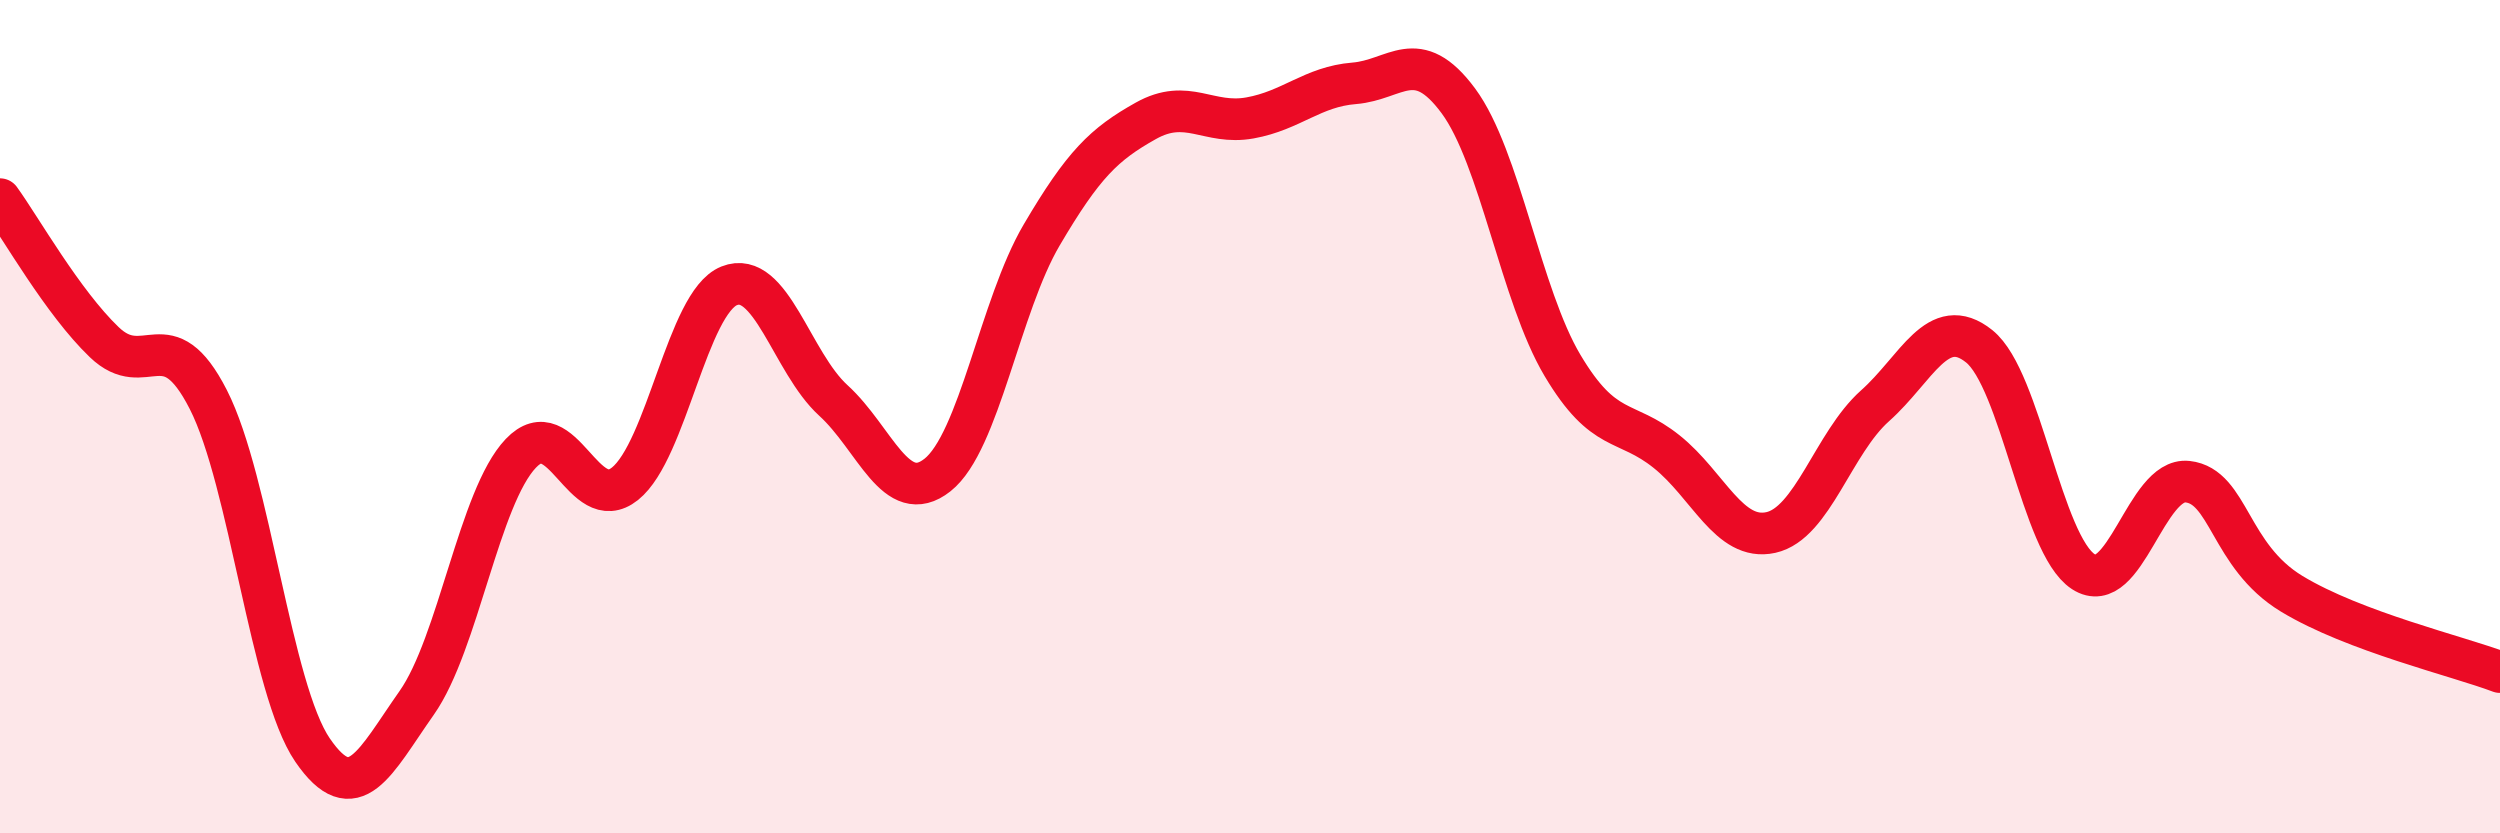
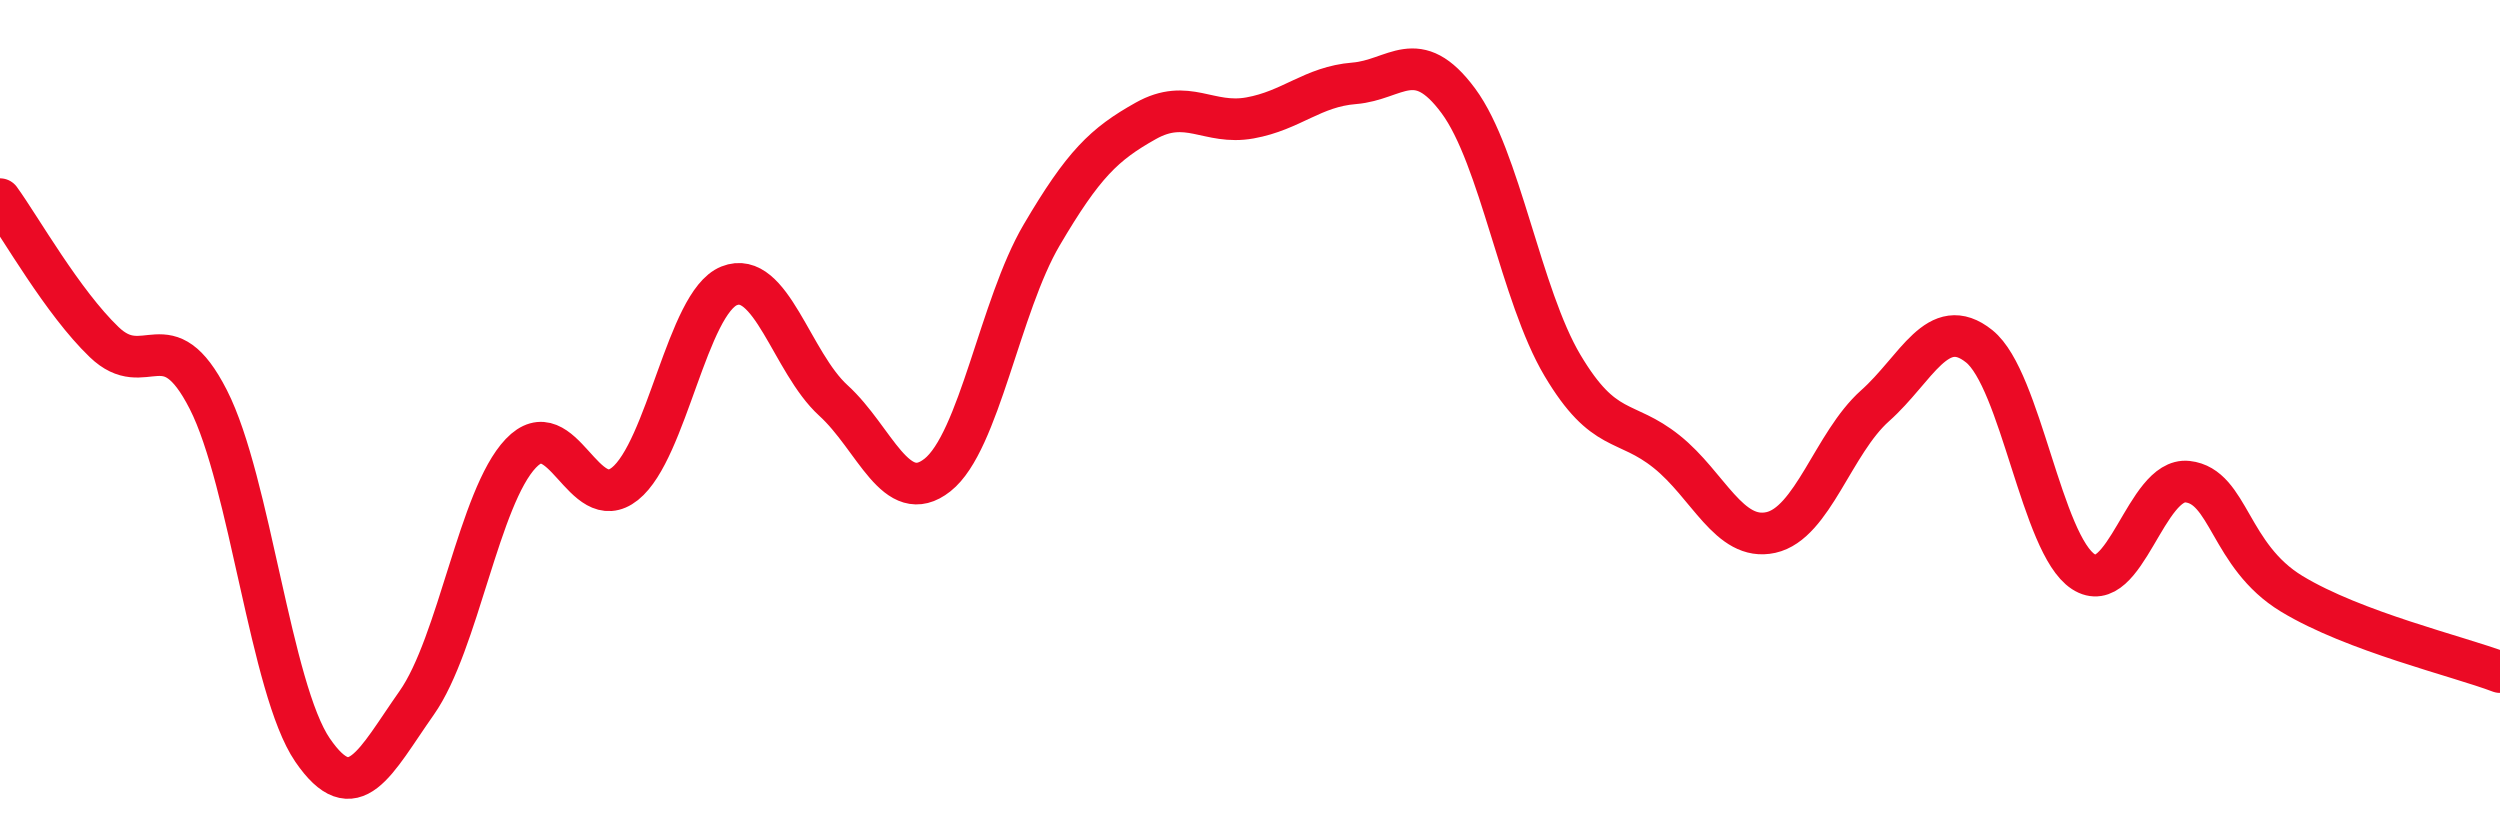
<svg xmlns="http://www.w3.org/2000/svg" width="60" height="20" viewBox="0 0 60 20">
-   <path d="M 0,4.78 C 0.5,5.47 1.5,7.25 2.5,8.21 C 3.5,9.17 4,7.63 5,9.59 C 6,11.55 6.5,16.54 7.5,18 C 8.5,19.46 9,18.29 10,16.87 C 11,15.45 11.5,11.93 12.5,10.88 C 13.5,9.83 14,12.41 15,11.61 C 16,10.81 16.5,7.26 17.5,6.86 C 18.5,6.46 19,8.7 20,9.61 C 21,10.52 21.5,12.19 22.5,11.4 C 23.5,10.61 24,7.34 25,5.64 C 26,3.94 26.5,3.46 27.5,2.9 C 28.5,2.34 29,3.01 30,2.83 C 31,2.65 31.5,2.08 32.5,2 C 33.5,1.92 34,1.07 35,2.42 C 36,3.77 36.5,7.09 37.5,8.77 C 38.5,10.45 39,10.04 40,10.84 C 41,11.64 41.5,13 42.5,12.78 C 43.5,12.56 44,10.63 45,9.74 C 46,8.85 46.5,7.51 47.5,8.31 C 48.5,9.11 49,13.07 50,13.72 C 51,14.37 51.5,11.45 52.5,11.56 C 53.5,11.67 53.5,13.34 55,14.25 C 56.5,15.16 59,15.75 60,16.13L60 20L0 20Z" fill="#EB0A25" opacity="0.1" stroke-linecap="round" stroke-linejoin="round" />
  <path d="M 0,4.78 C 0.5,5.47 1.5,7.25 2.5,8.21 C 3.5,9.17 4,7.63 5,9.59 C 6,11.55 6.5,16.54 7.5,18 C 8.5,19.46 9,18.29 10,16.87 C 11,15.45 11.5,11.93 12.5,10.88 C 13.5,9.83 14,12.41 15,11.61 C 16,10.81 16.5,7.26 17.5,6.86 C 18.5,6.46 19,8.7 20,9.61 C 21,10.52 21.5,12.19 22.5,11.4 C 23.5,10.61 24,7.34 25,5.64 C 26,3.94 26.5,3.46 27.5,2.9 C 28.5,2.34 29,3.01 30,2.83 C 31,2.65 31.5,2.08 32.5,2 C 33.5,1.92 34,1.07 35,2.42 C 36,3.77 36.5,7.09 37.5,8.77 C 38.5,10.45 39,10.04 40,10.84 C 41,11.64 41.5,13 42.5,12.78 C 43.5,12.56 44,10.63 45,9.74 C 46,8.85 46.5,7.51 47.5,8.31 C 48.5,9.11 49,13.07 50,13.72 C 51,14.37 51.5,11.45 52.5,11.56 C 53.5,11.67 53.5,13.34 55,14.25 C 56.5,15.16 59,15.75 60,16.13" stroke="#EB0A25" stroke-width="1" fill="none" stroke-linecap="round" stroke-linejoin="round" />
</svg>